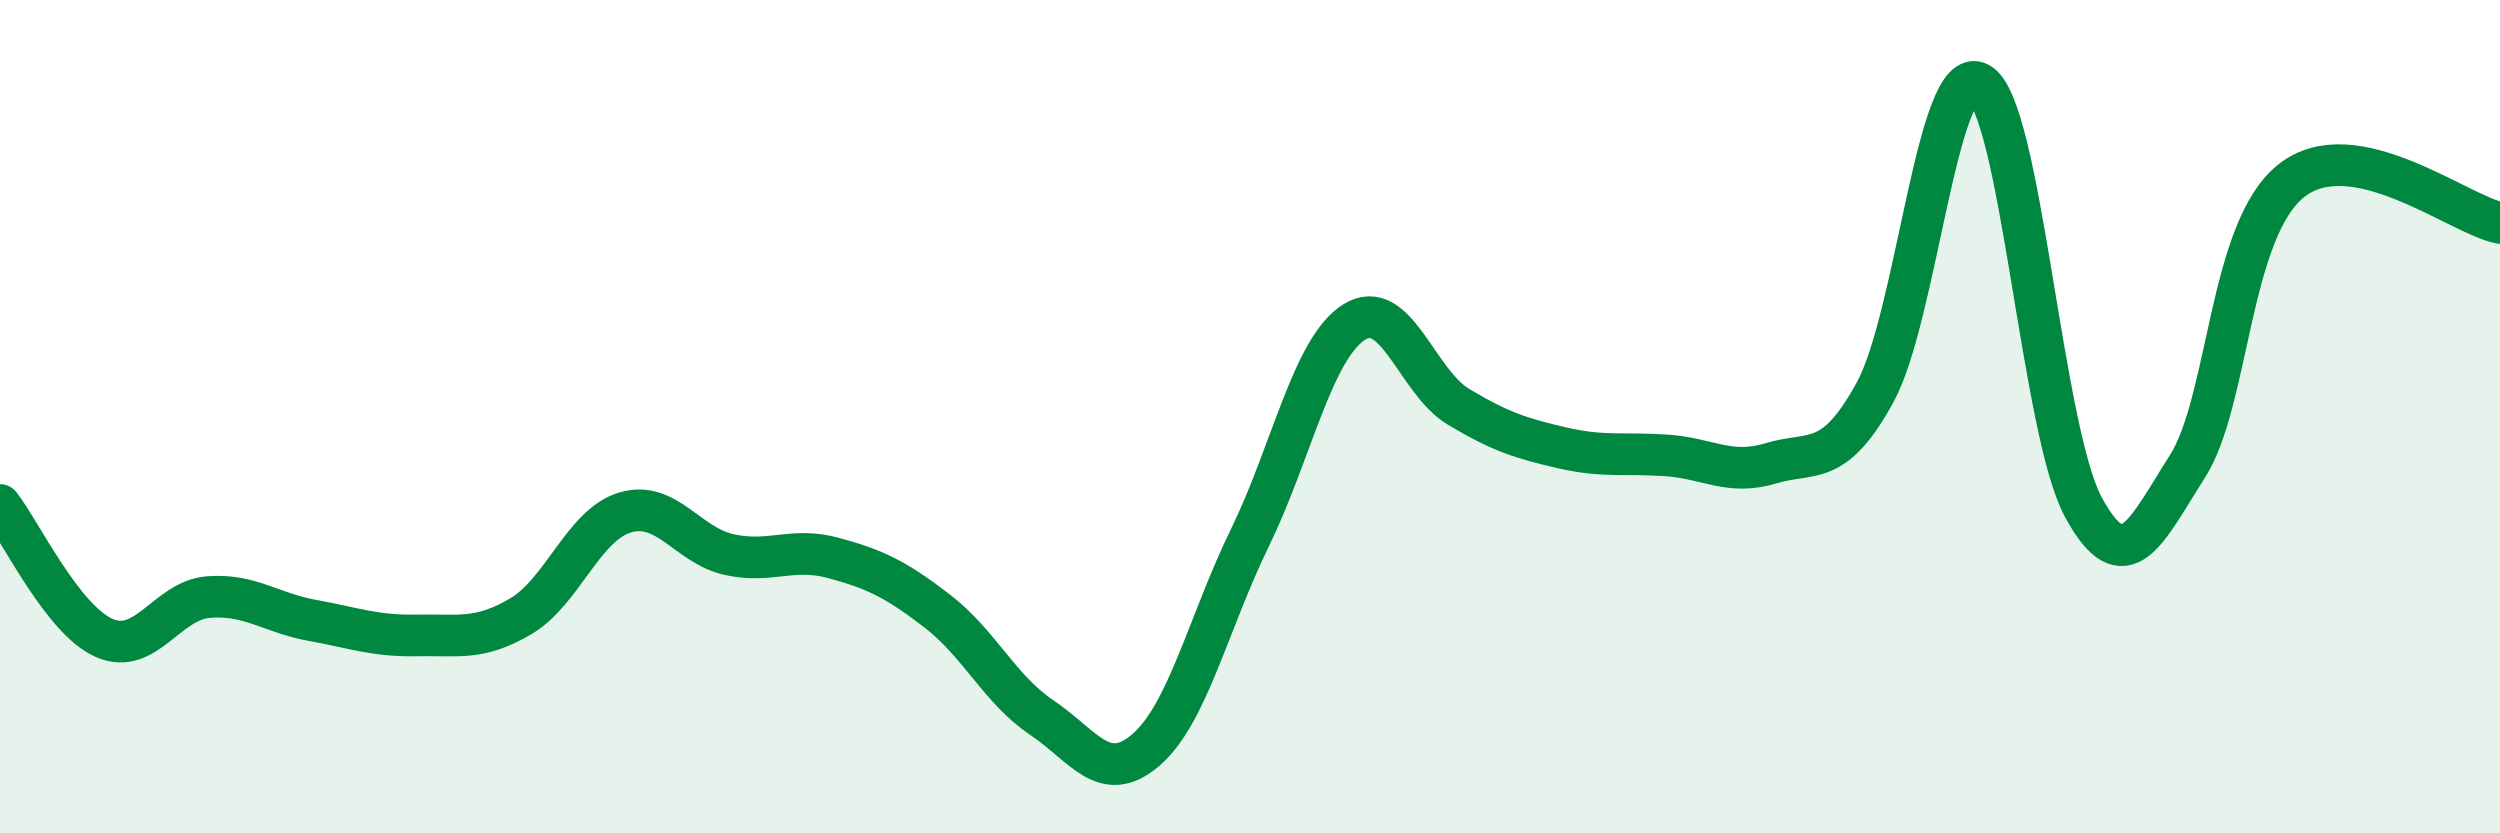
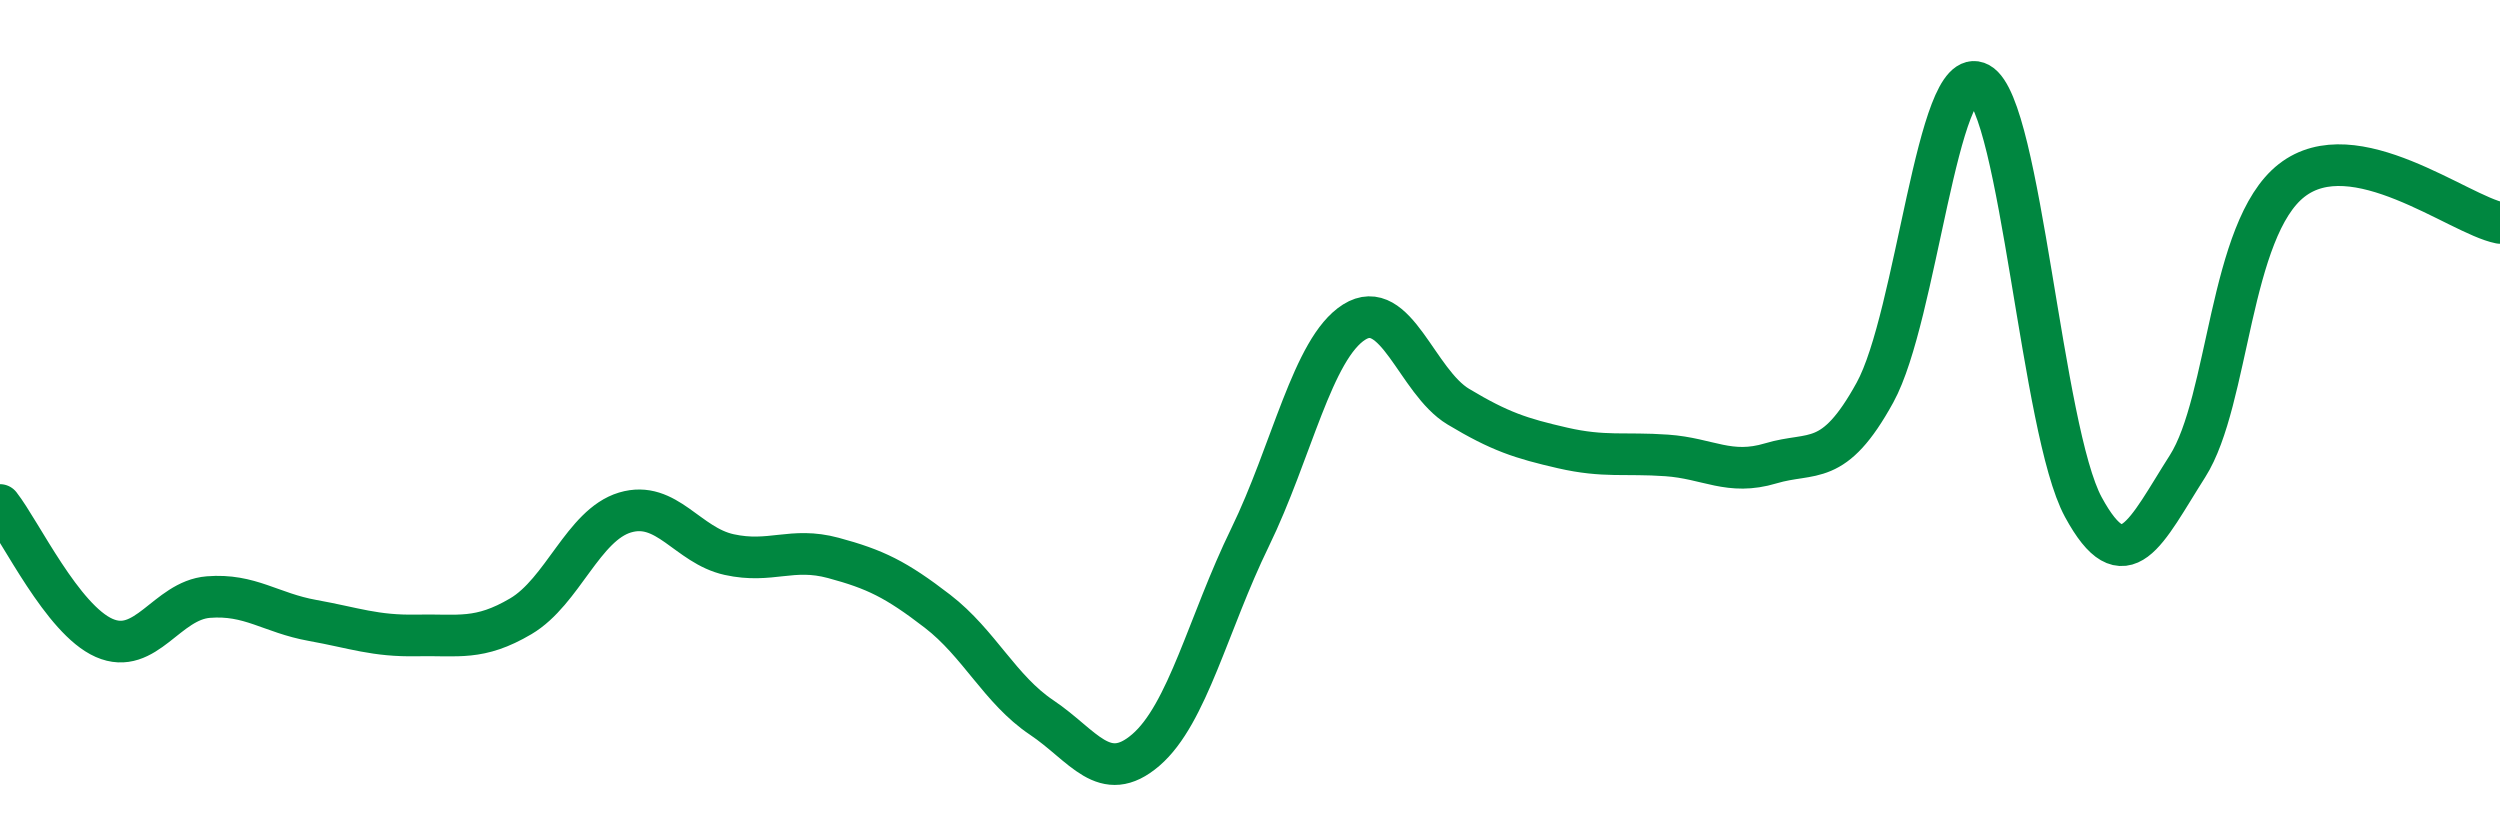
<svg xmlns="http://www.w3.org/2000/svg" width="60" height="20" viewBox="0 0 60 20">
-   <path d="M 0,12.12 C 0.5,12.76 1.5,14.87 2.5,15.31 C 3.5,15.75 4,14.41 5,14.33 C 6,14.25 6.5,14.71 7.5,14.89 C 8.5,15.07 9,15.27 10,15.25 C 11,15.23 11.5,15.38 12.5,14.79 C 13.5,14.2 14,12.6 15,12.3 C 16,12 16.5,13.09 17.5,13.31 C 18.5,13.53 19,13.12 20,13.39 C 21,13.66 21.5,13.9 22.5,14.67 C 23.5,15.44 24,16.55 25,17.22 C 26,17.89 26.5,18.86 27.5,18 C 28.5,17.14 29,14.95 30,12.9 C 31,10.85 31.5,8.36 32.5,7.73 C 33.5,7.1 34,9.16 35,9.76 C 36,10.36 36.5,10.52 37.5,10.75 C 38.5,10.98 39,10.86 40,10.93 C 41,11 41.5,11.42 42.5,11.12 C 43.5,10.82 44,11.24 45,9.42 C 46,7.6 46.5,1.45 47.5,2 C 48.5,2.55 49,10.33 50,12.17 C 51,14.01 51.5,12.76 52.5,11.19 C 53.5,9.62 53.5,5.5 55,4.33 C 56.5,3.16 59,5.15 60,5.35L60 20L0 20Z" fill="#008740" opacity="0.1" stroke-linecap="round" stroke-linejoin="round" />
  <path d="M 0,12.12 C 0.5,12.76 1.5,14.87 2.5,15.31 C 3.5,15.75 4,14.41 5,14.33 C 6,14.25 6.5,14.71 7.5,14.89 C 8.5,15.07 9,15.27 10,15.25 C 11,15.23 11.5,15.38 12.5,14.79 C 13.5,14.2 14,12.6 15,12.3 C 16,12 16.5,13.09 17.5,13.31 C 18.5,13.53 19,13.12 20,13.39 C 21,13.66 21.5,13.9 22.5,14.67 C 23.5,15.44 24,16.55 25,17.22 C 26,17.89 26.5,18.86 27.5,18 C 28.5,17.14 29,14.95 30,12.9 C 31,10.85 31.5,8.36 32.5,7.73 C 33.5,7.1 34,9.16 35,9.76 C 36,10.36 36.5,10.52 37.5,10.75 C 38.5,10.98 39,10.86 40,10.93 C 41,11 41.5,11.42 42.5,11.12 C 43.5,10.82 44,11.24 45,9.42 C 46,7.6 46.5,1.45 47.5,2 C 48.5,2.55 49,10.33 50,12.17 C 51,14.01 51.5,12.76 52.5,11.19 C 53.5,9.62 53.5,5.5 55,4.33 C 56.5,3.16 59,5.15 60,5.35" stroke="#008740" stroke-width="1" fill="none" stroke-linecap="round" stroke-linejoin="round" />
</svg>